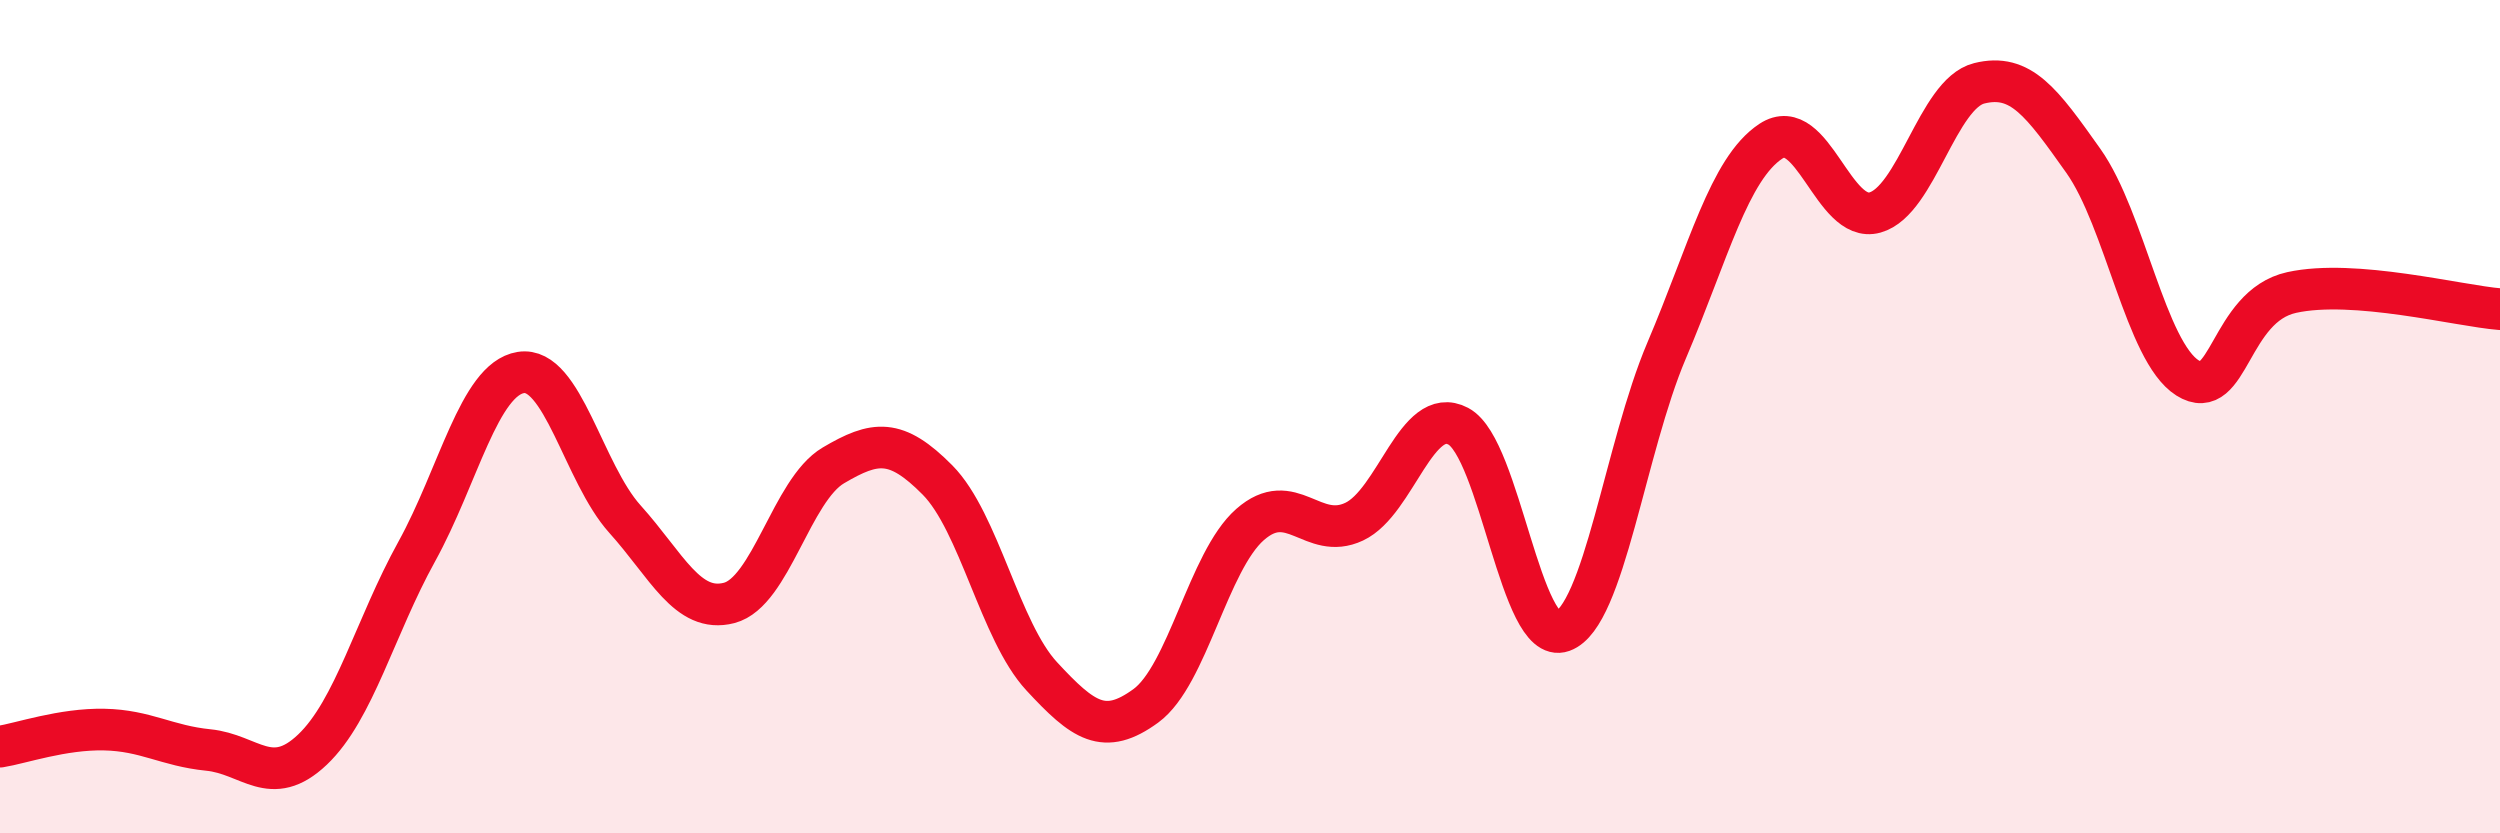
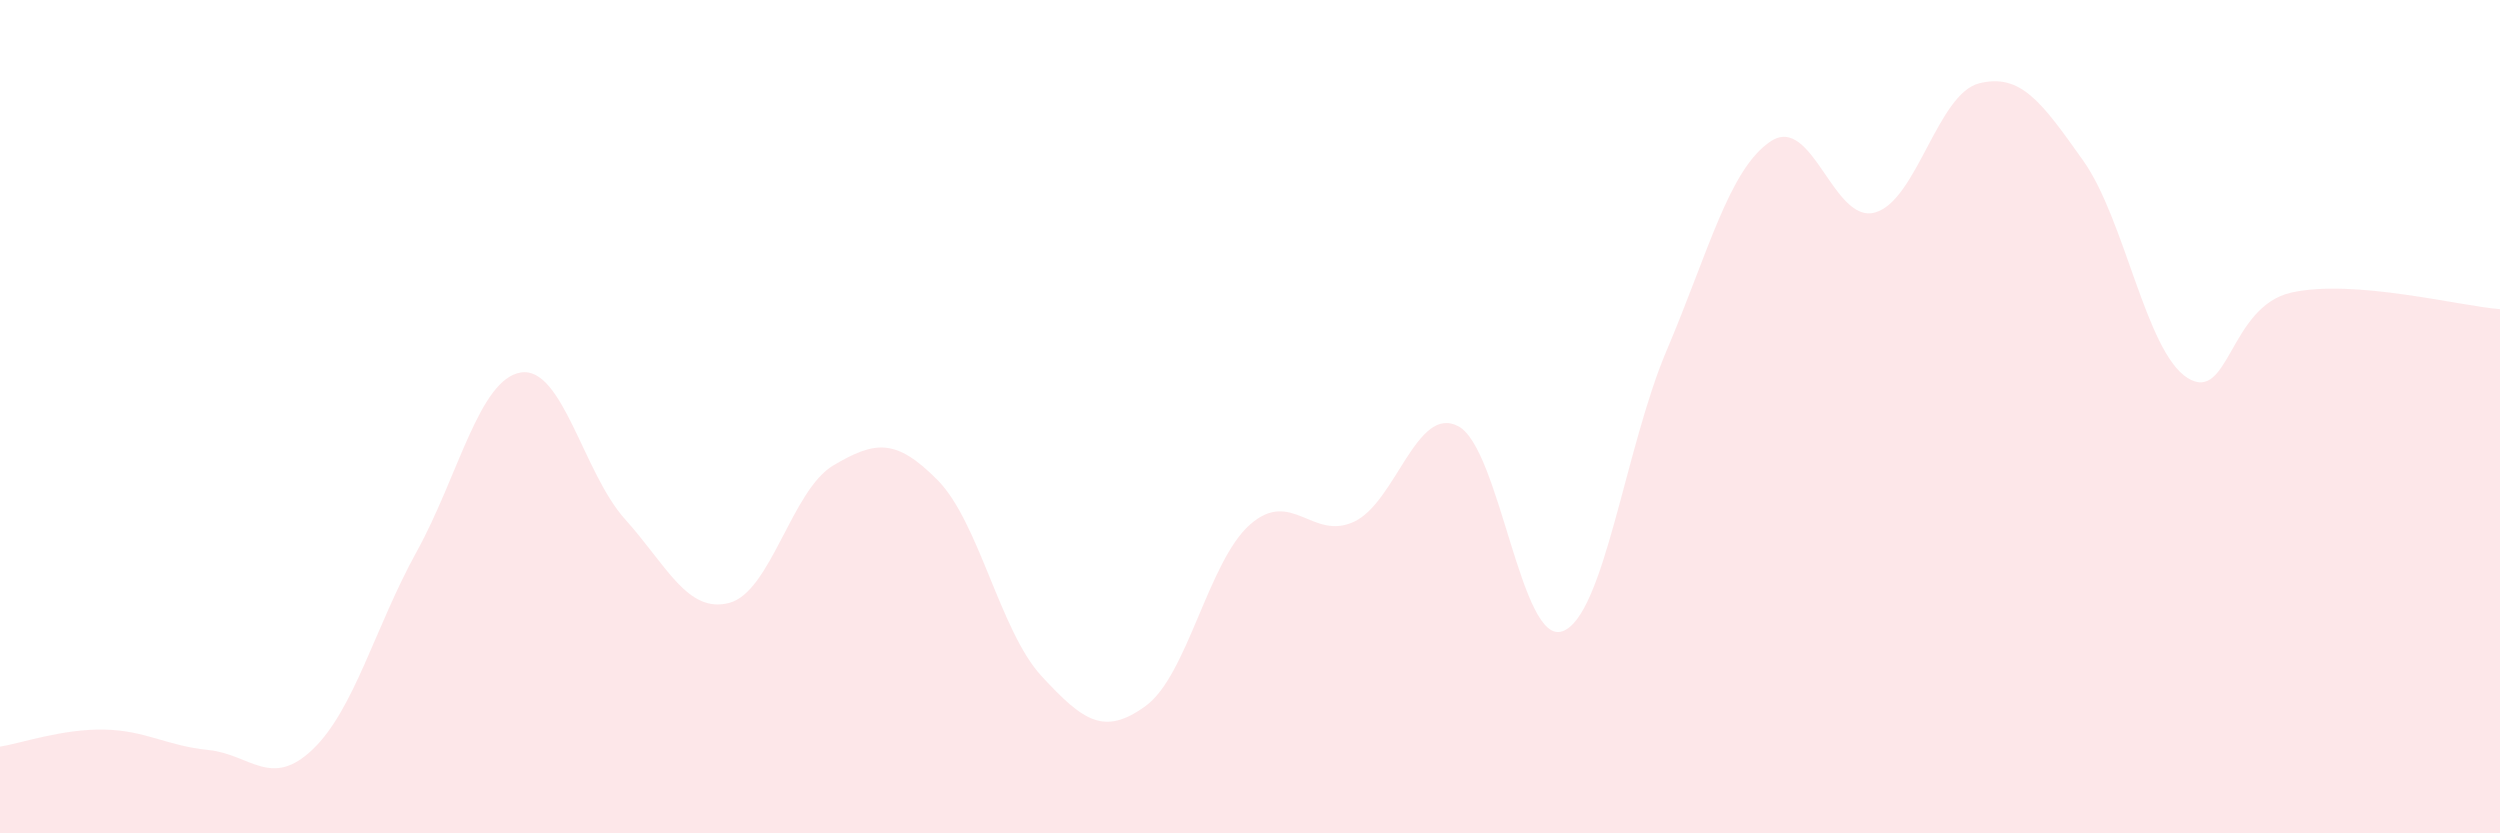
<svg xmlns="http://www.w3.org/2000/svg" width="60" height="20" viewBox="0 0 60 20">
  <path d="M 0,17.92 C 0.5,17.84 1.5,17.49 2.5,17.51 C 3.5,17.53 4,17.9 5,18 C 6,18.1 6.5,18.94 7.5,17.99 C 8.5,17.04 9,15.05 10,13.24 C 11,11.43 11.5,9.1 12.5,8.94 C 13.5,8.78 14,11.35 15,12.46 C 16,13.57 16.5,14.73 17.5,14.47 C 18.5,14.21 19,11.76 20,11.17 C 21,10.58 21.5,10.51 22.5,11.52 C 23.5,12.53 24,15.15 25,16.23 C 26,17.31 26.5,17.67 27.5,16.94 C 28.5,16.21 29,13.47 30,12.59 C 31,11.71 31.5,12.99 32.5,12.52 C 33.5,12.05 34,9.7 35,10.23 C 36,10.76 36.5,15.51 37.5,15.15 C 38.5,14.79 39,10.76 40,8.41 C 41,6.06 41.5,4.05 42.5,3.39 C 43.5,2.73 44,5.38 45,5.1 C 46,4.82 46.5,2.25 47.5,2 C 48.5,1.75 49,2.45 50,3.86 C 51,5.27 51.5,8.44 52.5,9.07 C 53.5,9.7 53.5,7.35 55,7.02 C 56.5,6.69 59,7.34 60,7.42L60 20L0 20Z" fill="#EB0A25" opacity="0.1" stroke-linecap="round" stroke-linejoin="round" />
-   <path d="M 0,17.92 C 0.5,17.84 1.5,17.49 2.5,17.51 C 3.5,17.53 4,17.9 5,18 C 6,18.1 6.5,18.94 7.5,17.99 C 8.5,17.04 9,15.05 10,13.24 C 11,11.43 11.5,9.1 12.5,8.94 C 13.5,8.78 14,11.35 15,12.46 C 16,13.57 16.5,14.73 17.5,14.47 C 18.5,14.21 19,11.76 20,11.17 C 21,10.58 21.5,10.51 22.5,11.52 C 23.5,12.53 24,15.15 25,16.23 C 26,17.31 26.5,17.67 27.5,16.94 C 28.5,16.21 29,13.47 30,12.59 C 31,11.71 31.5,12.99 32.5,12.52 C 33.5,12.05 34,9.7 35,10.23 C 36,10.76 36.5,15.51 37.5,15.15 C 38.5,14.79 39,10.76 40,8.41 C 41,6.06 41.5,4.05 42.5,3.39 C 43.5,2.73 44,5.38 45,5.1 C 46,4.82 46.5,2.25 47.5,2 C 48.5,1.75 49,2.45 50,3.86 C 51,5.27 51.5,8.44 52.5,9.07 C 53.5,9.7 53.5,7.35 55,7.02 C 56.5,6.69 59,7.34 60,7.42" stroke="#EB0A25" stroke-width="1" fill="none" stroke-linecap="round" stroke-linejoin="round" />
</svg>